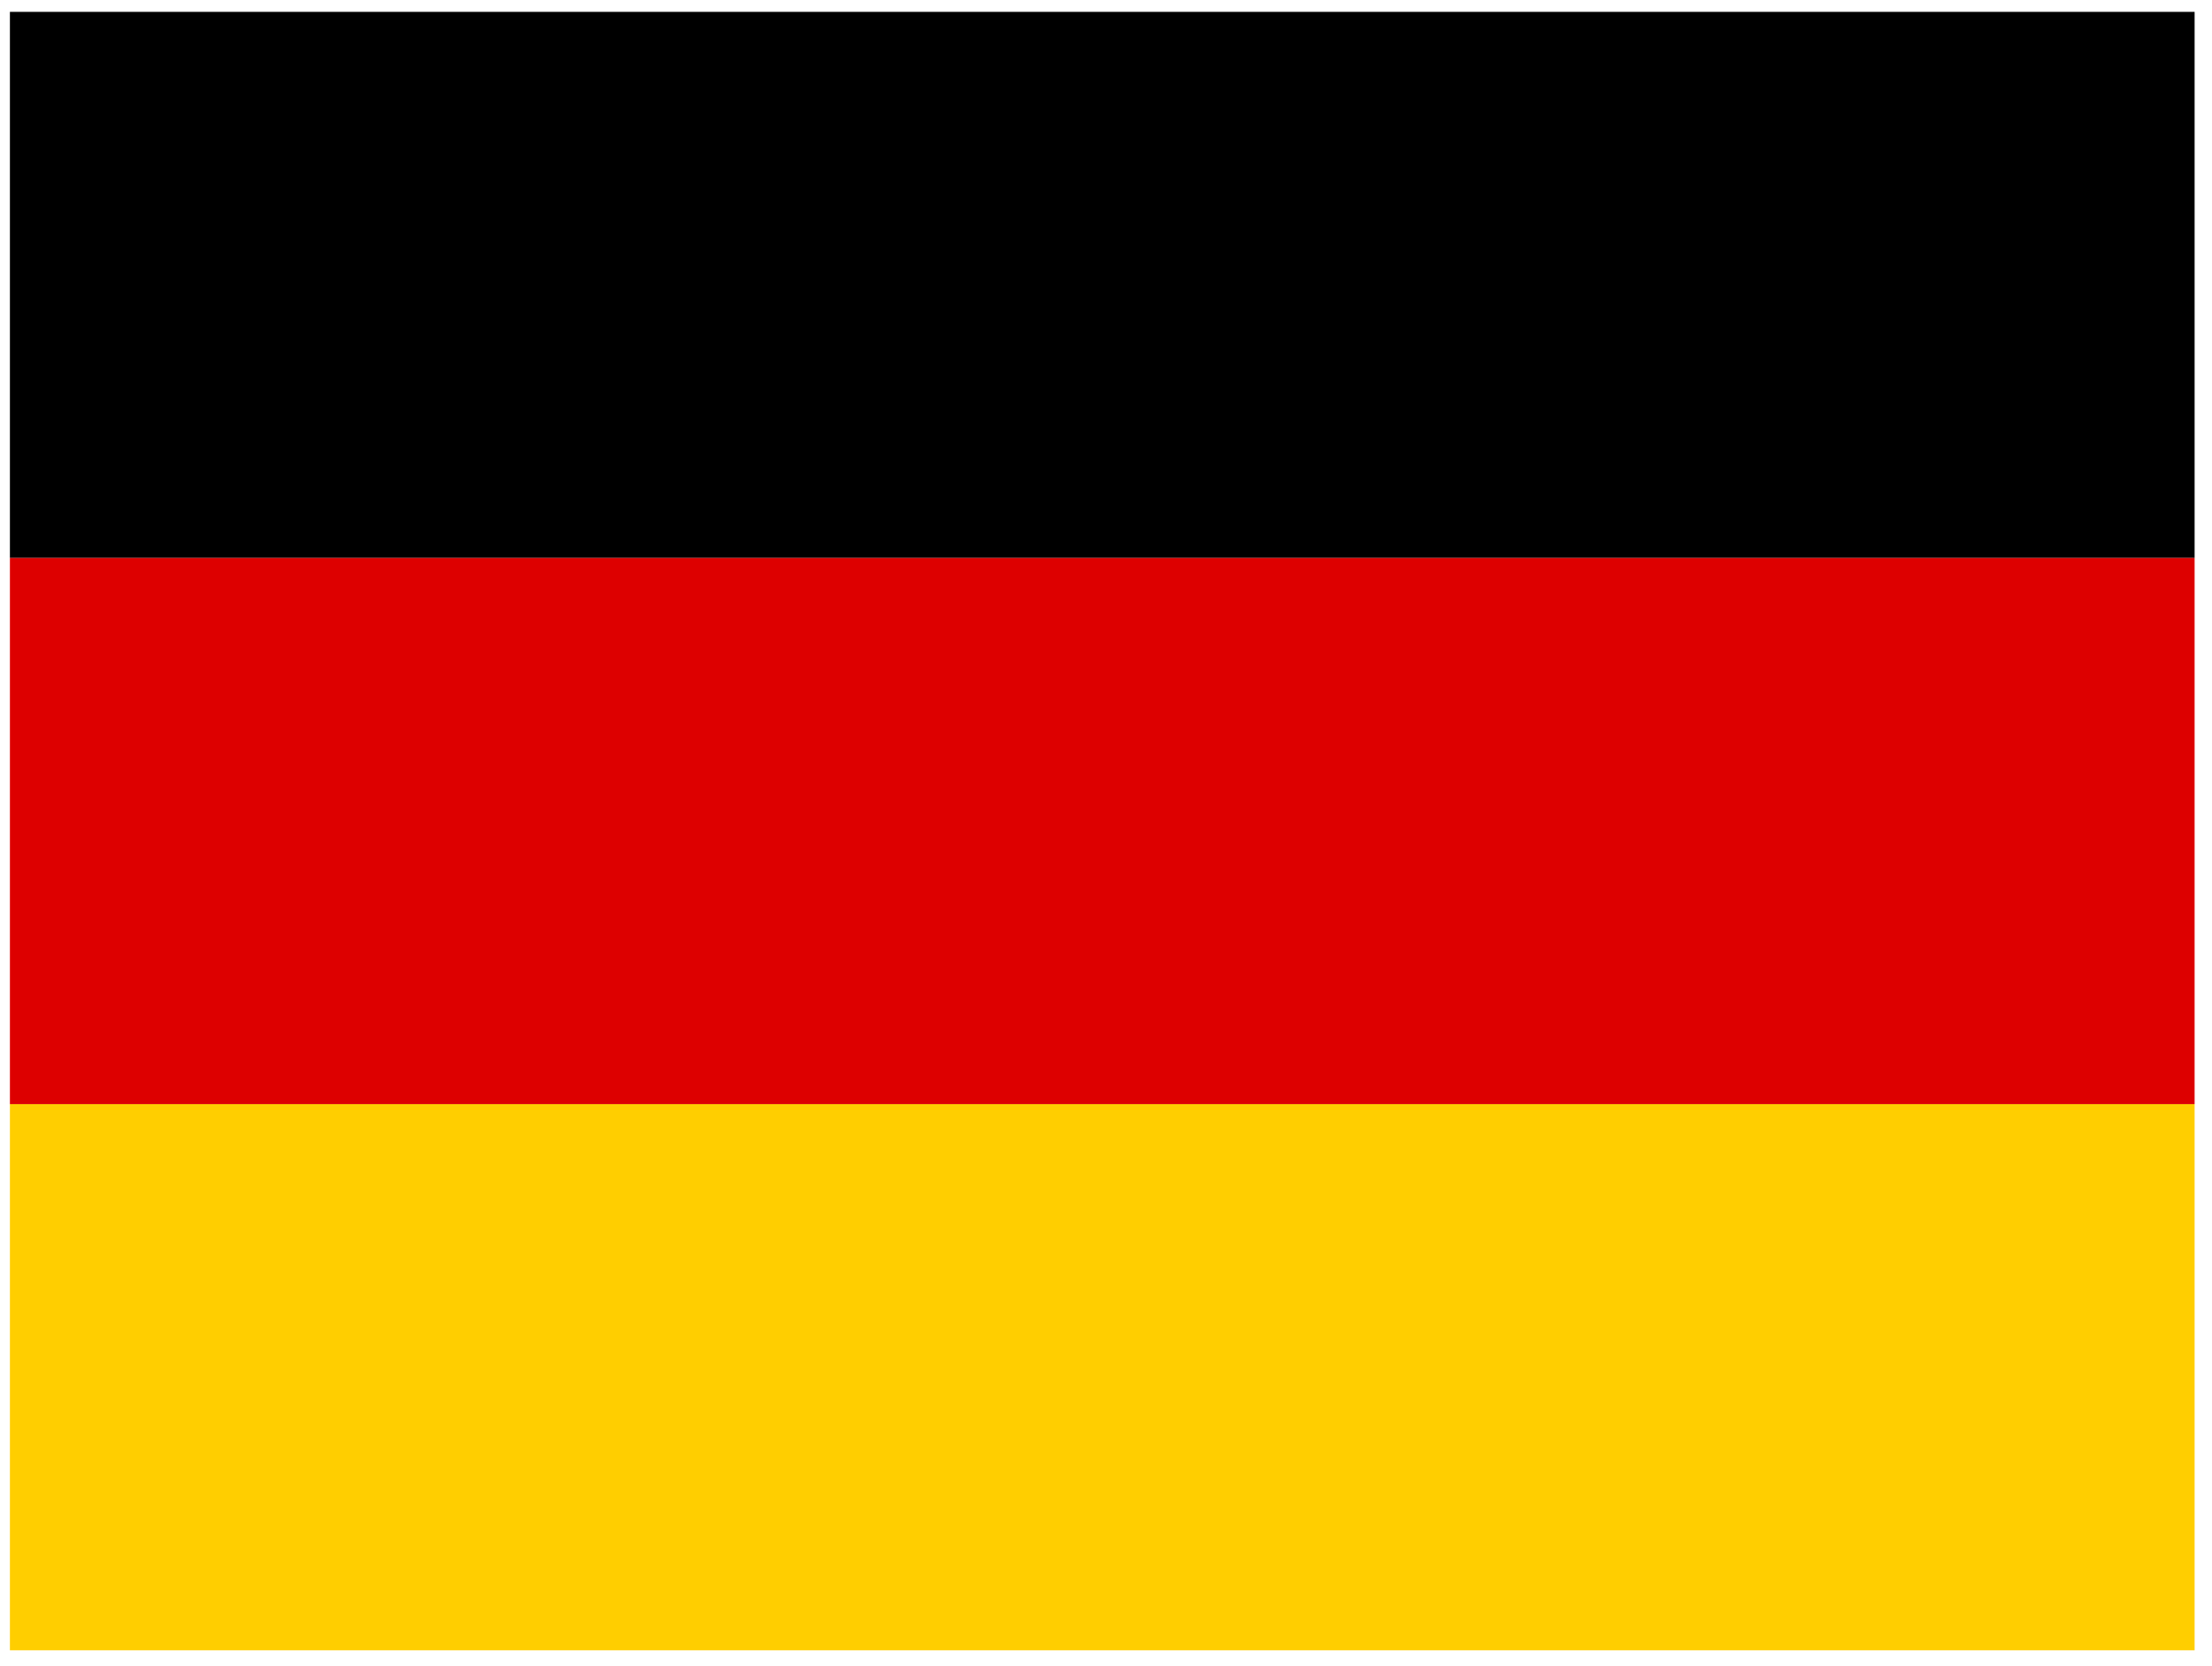
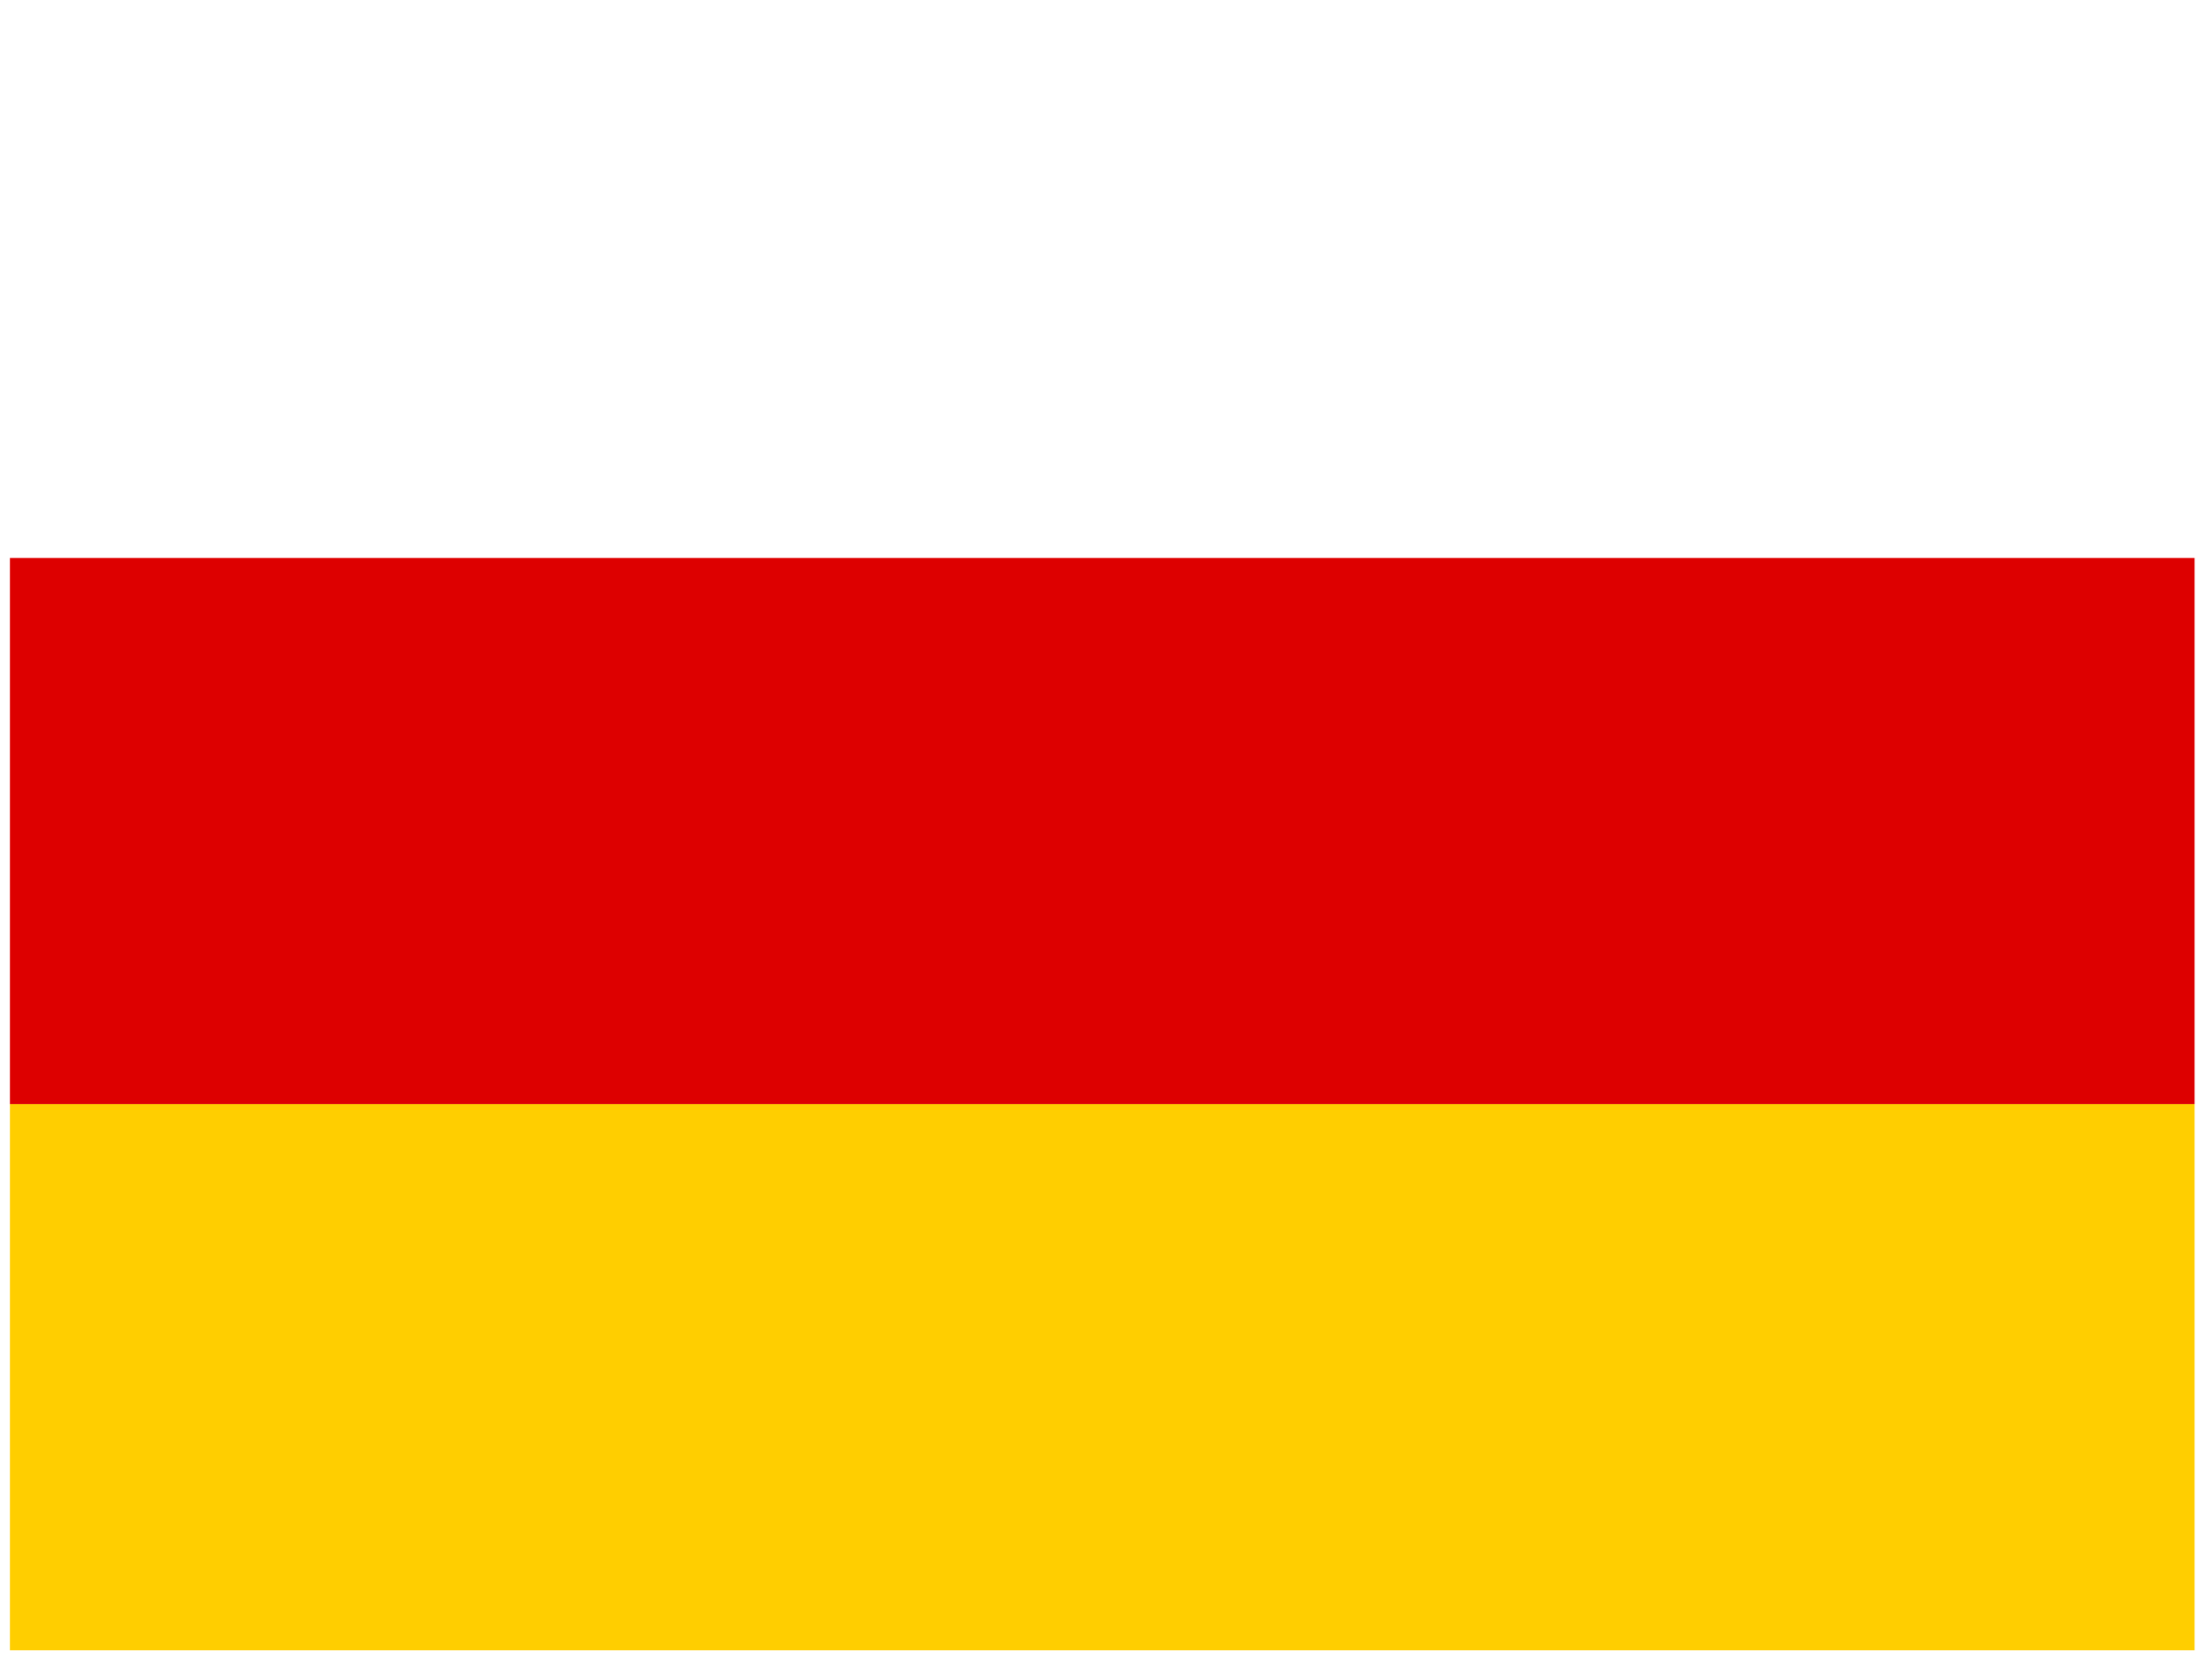
<svg xmlns="http://www.w3.org/2000/svg" width="81" height="61" viewBox="0 0 81 61" fill="none">
  <g clip-path="url(#clip0_12740_97960)">
    <path d="M0.363 40.434H80.363V60.434H0.363V40.434Z" fill="#FFCE00" />
-     <path d="M0.363 0.434H80.363V20.434H0.363V0.434Z" fill="black" />
    <path d="M0.363 20.434H80.363V40.434H0.363V20.434Z" fill="#DD0000" />
  </g>
  <defs>
    <clipPath id="clip0_12740_97960">
      <rect width="80" height="60" fill="white" transform="translate(0.363 0.434)" />
    </clipPath>
  </defs>
</svg>